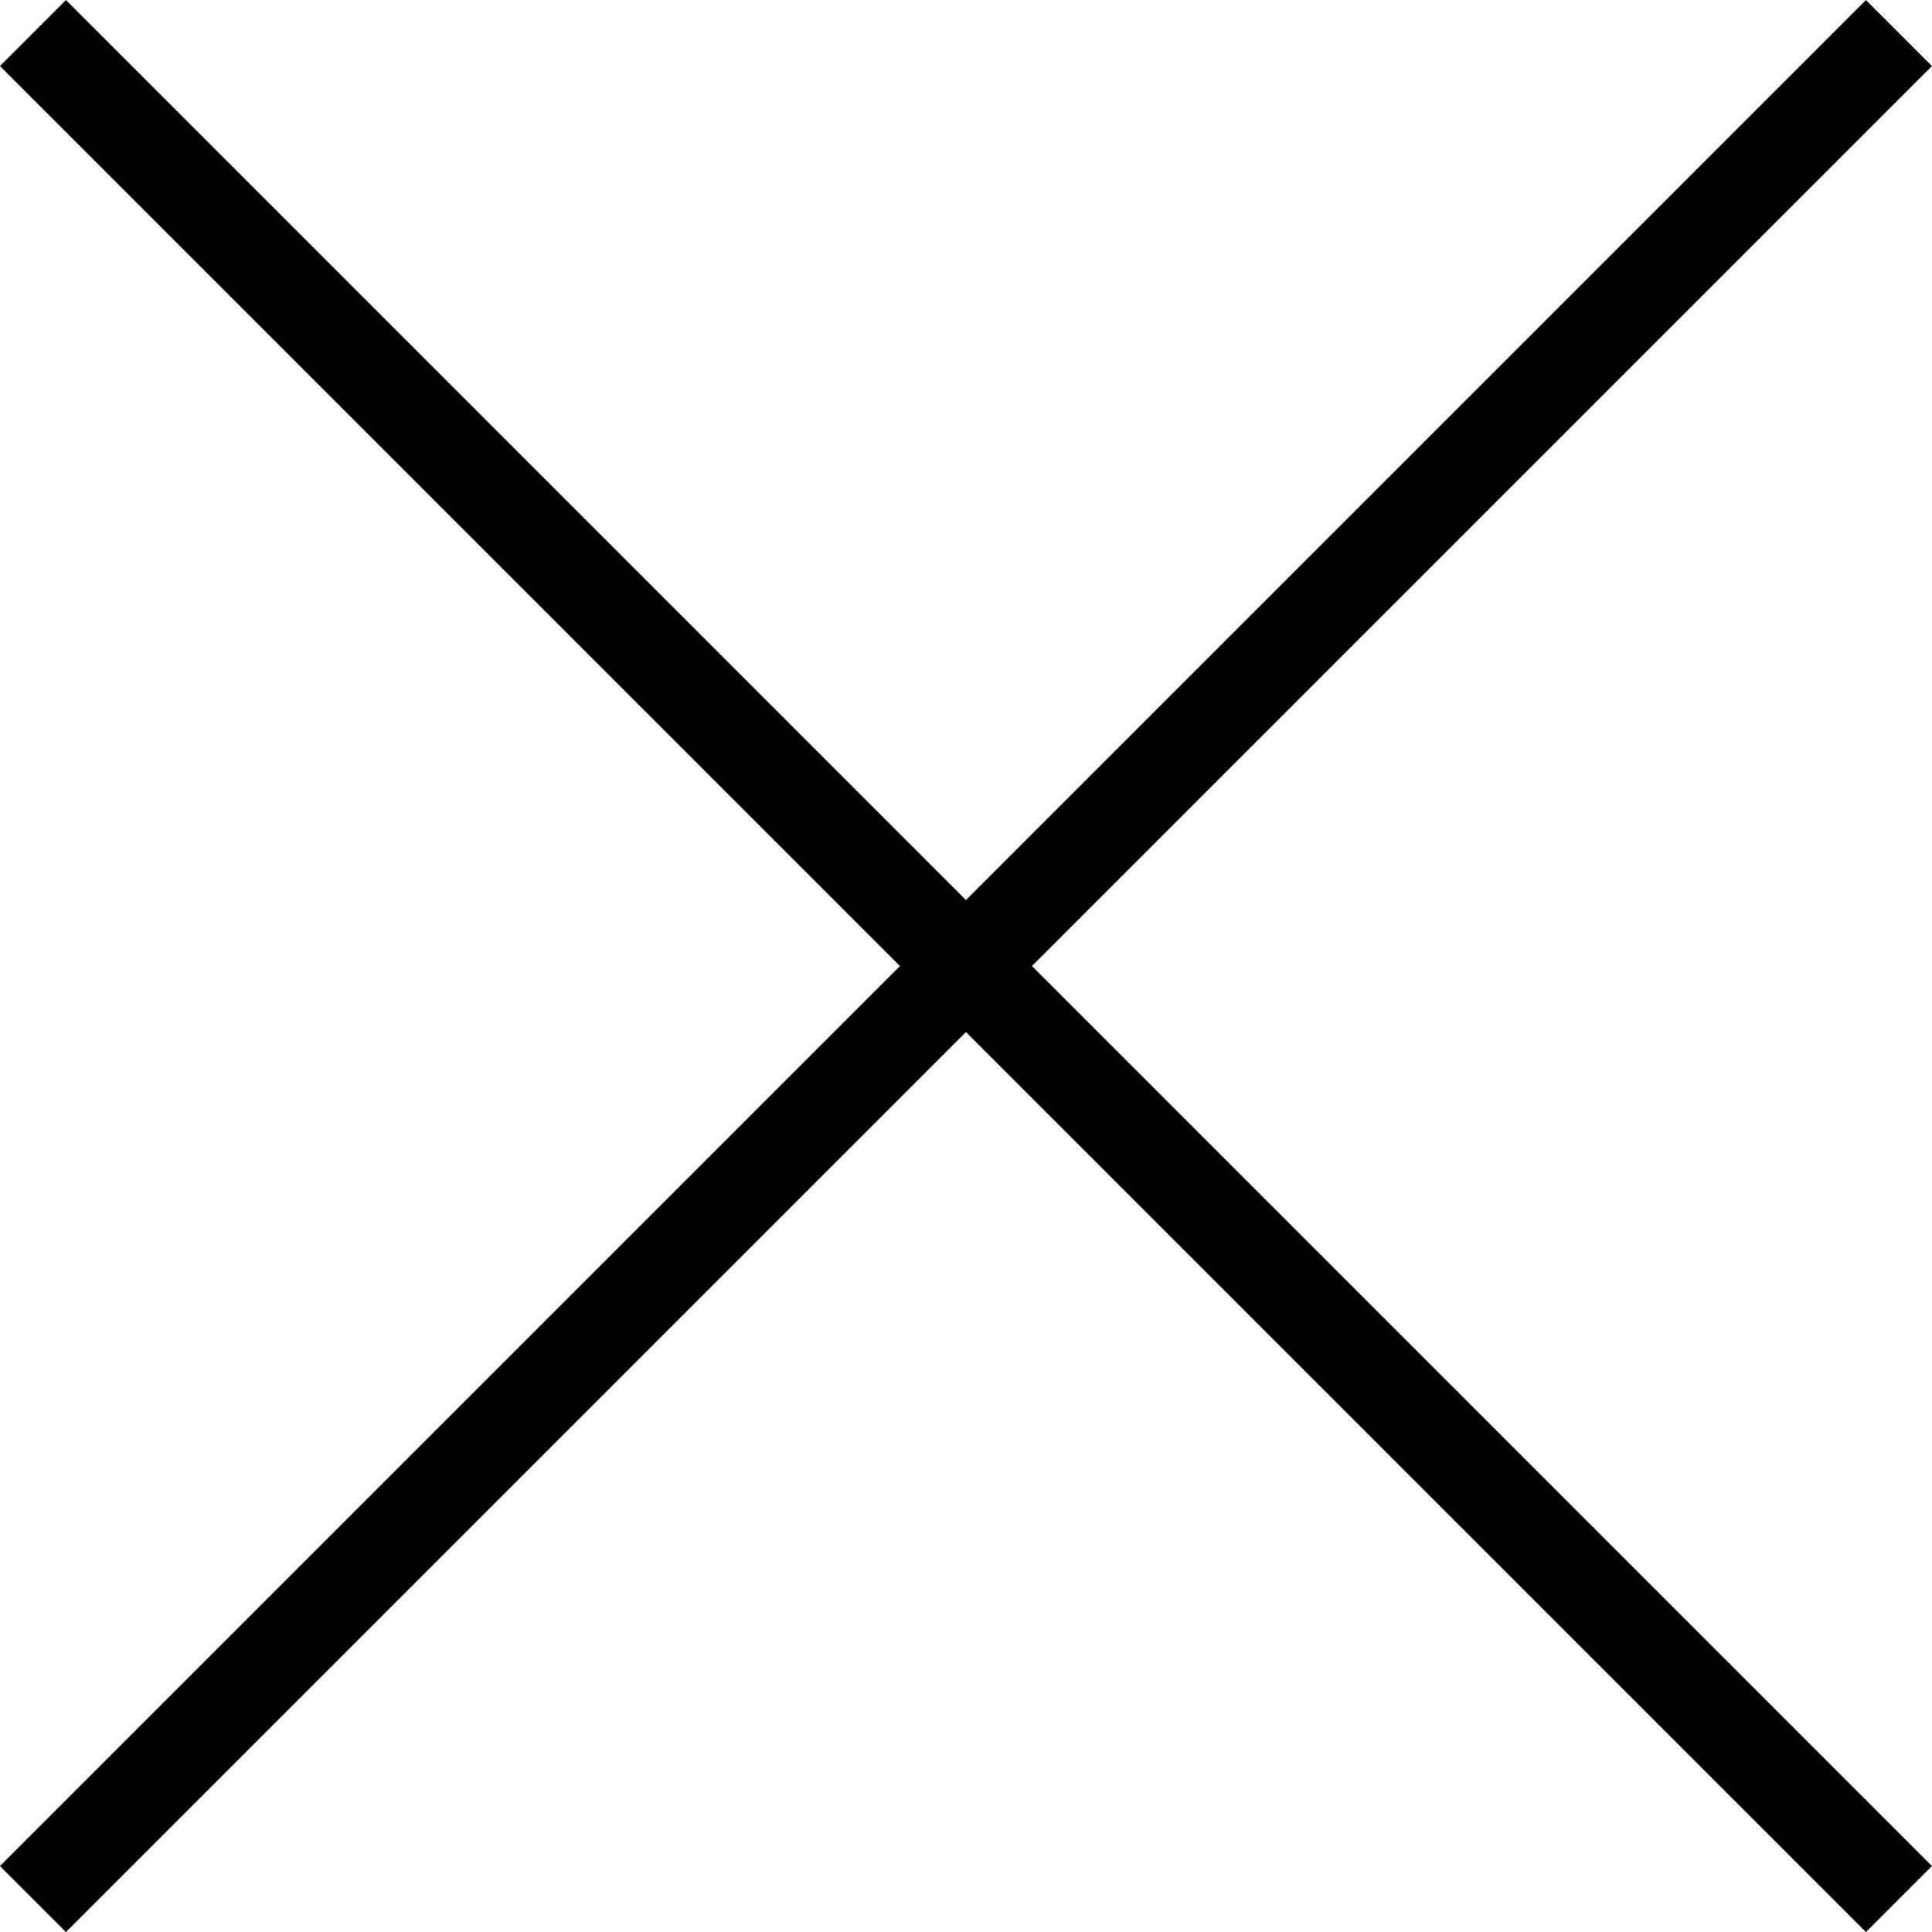
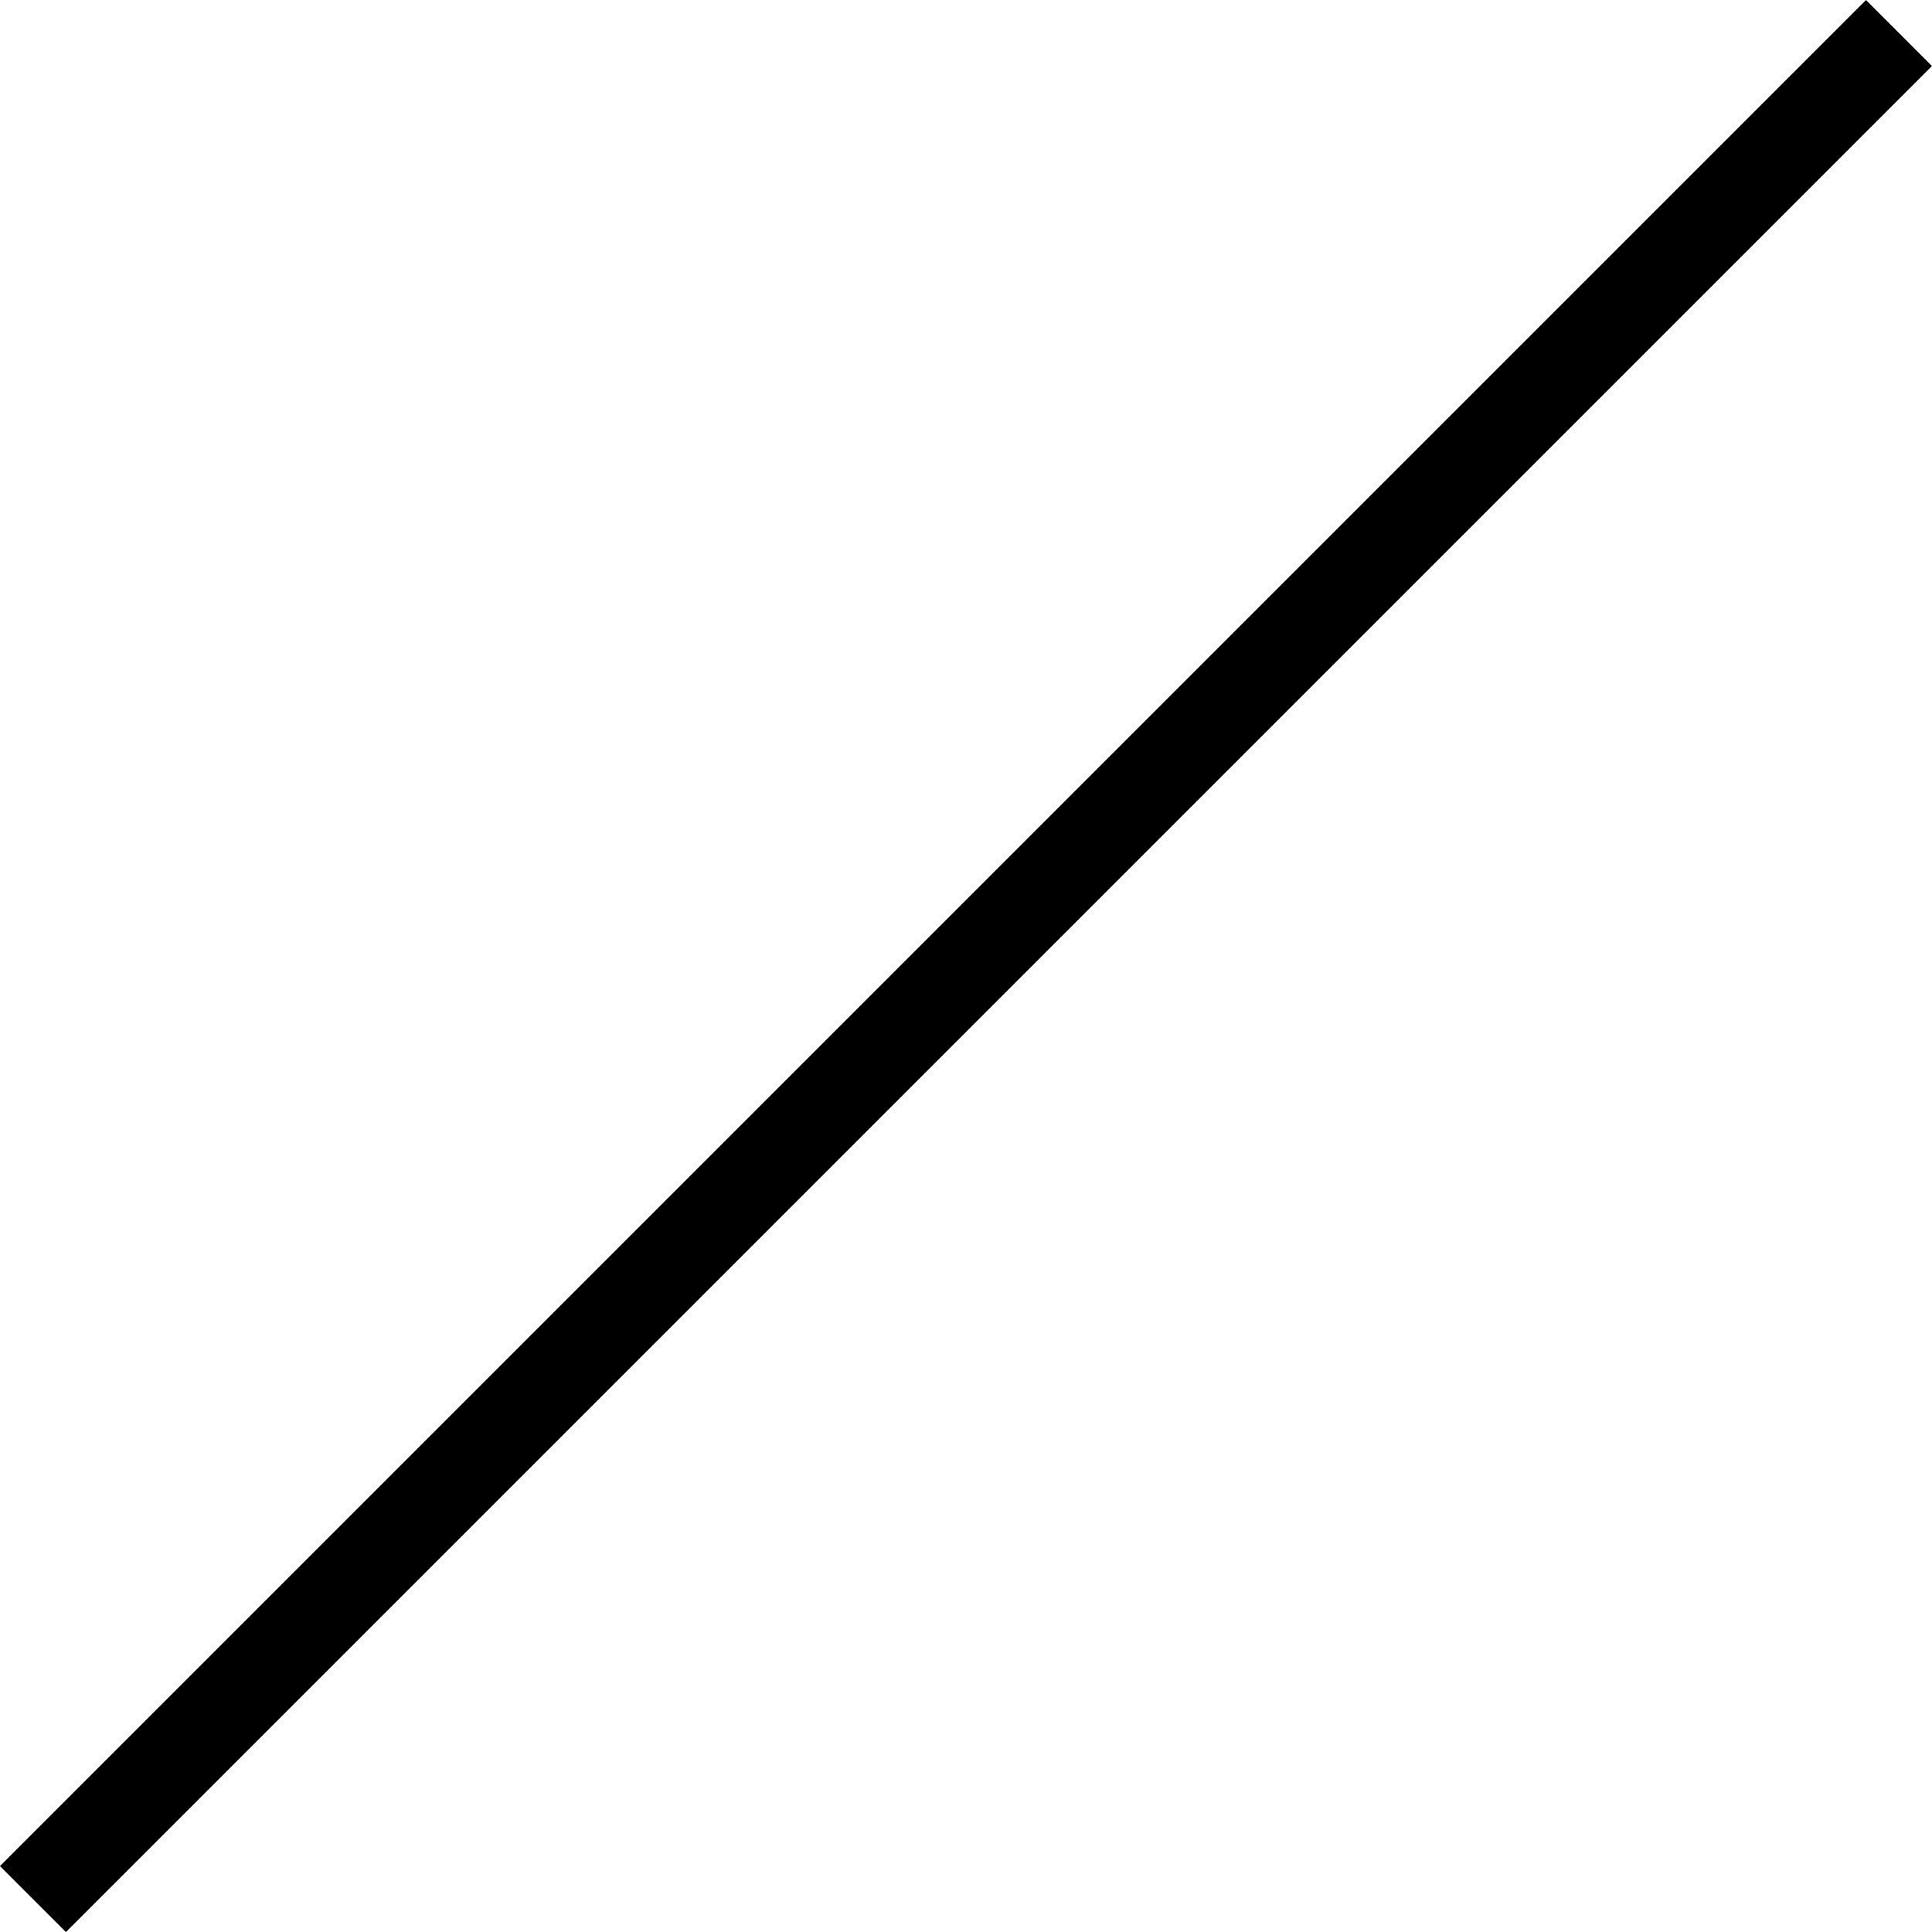
<svg xmlns="http://www.w3.org/2000/svg" width="20.707" height="20.707" viewBox="0 0 20.707 20.707">
  <g id="Grupo_45" data-name="Grupo 45" transform="translate(-1110.474 -477.646)">
-     <line id="Línea_38" data-name="Línea 38" x2="20" y2="20" transform="translate(1110.827 478)" fill="none" stroke="#000" stroke-width="1" />
    <line id="Línea_39" data-name="Línea 39" x1="20" y2="20" transform="translate(1110.827 478)" fill="none" stroke="#000" stroke-width="1" />
  </g>
</svg>